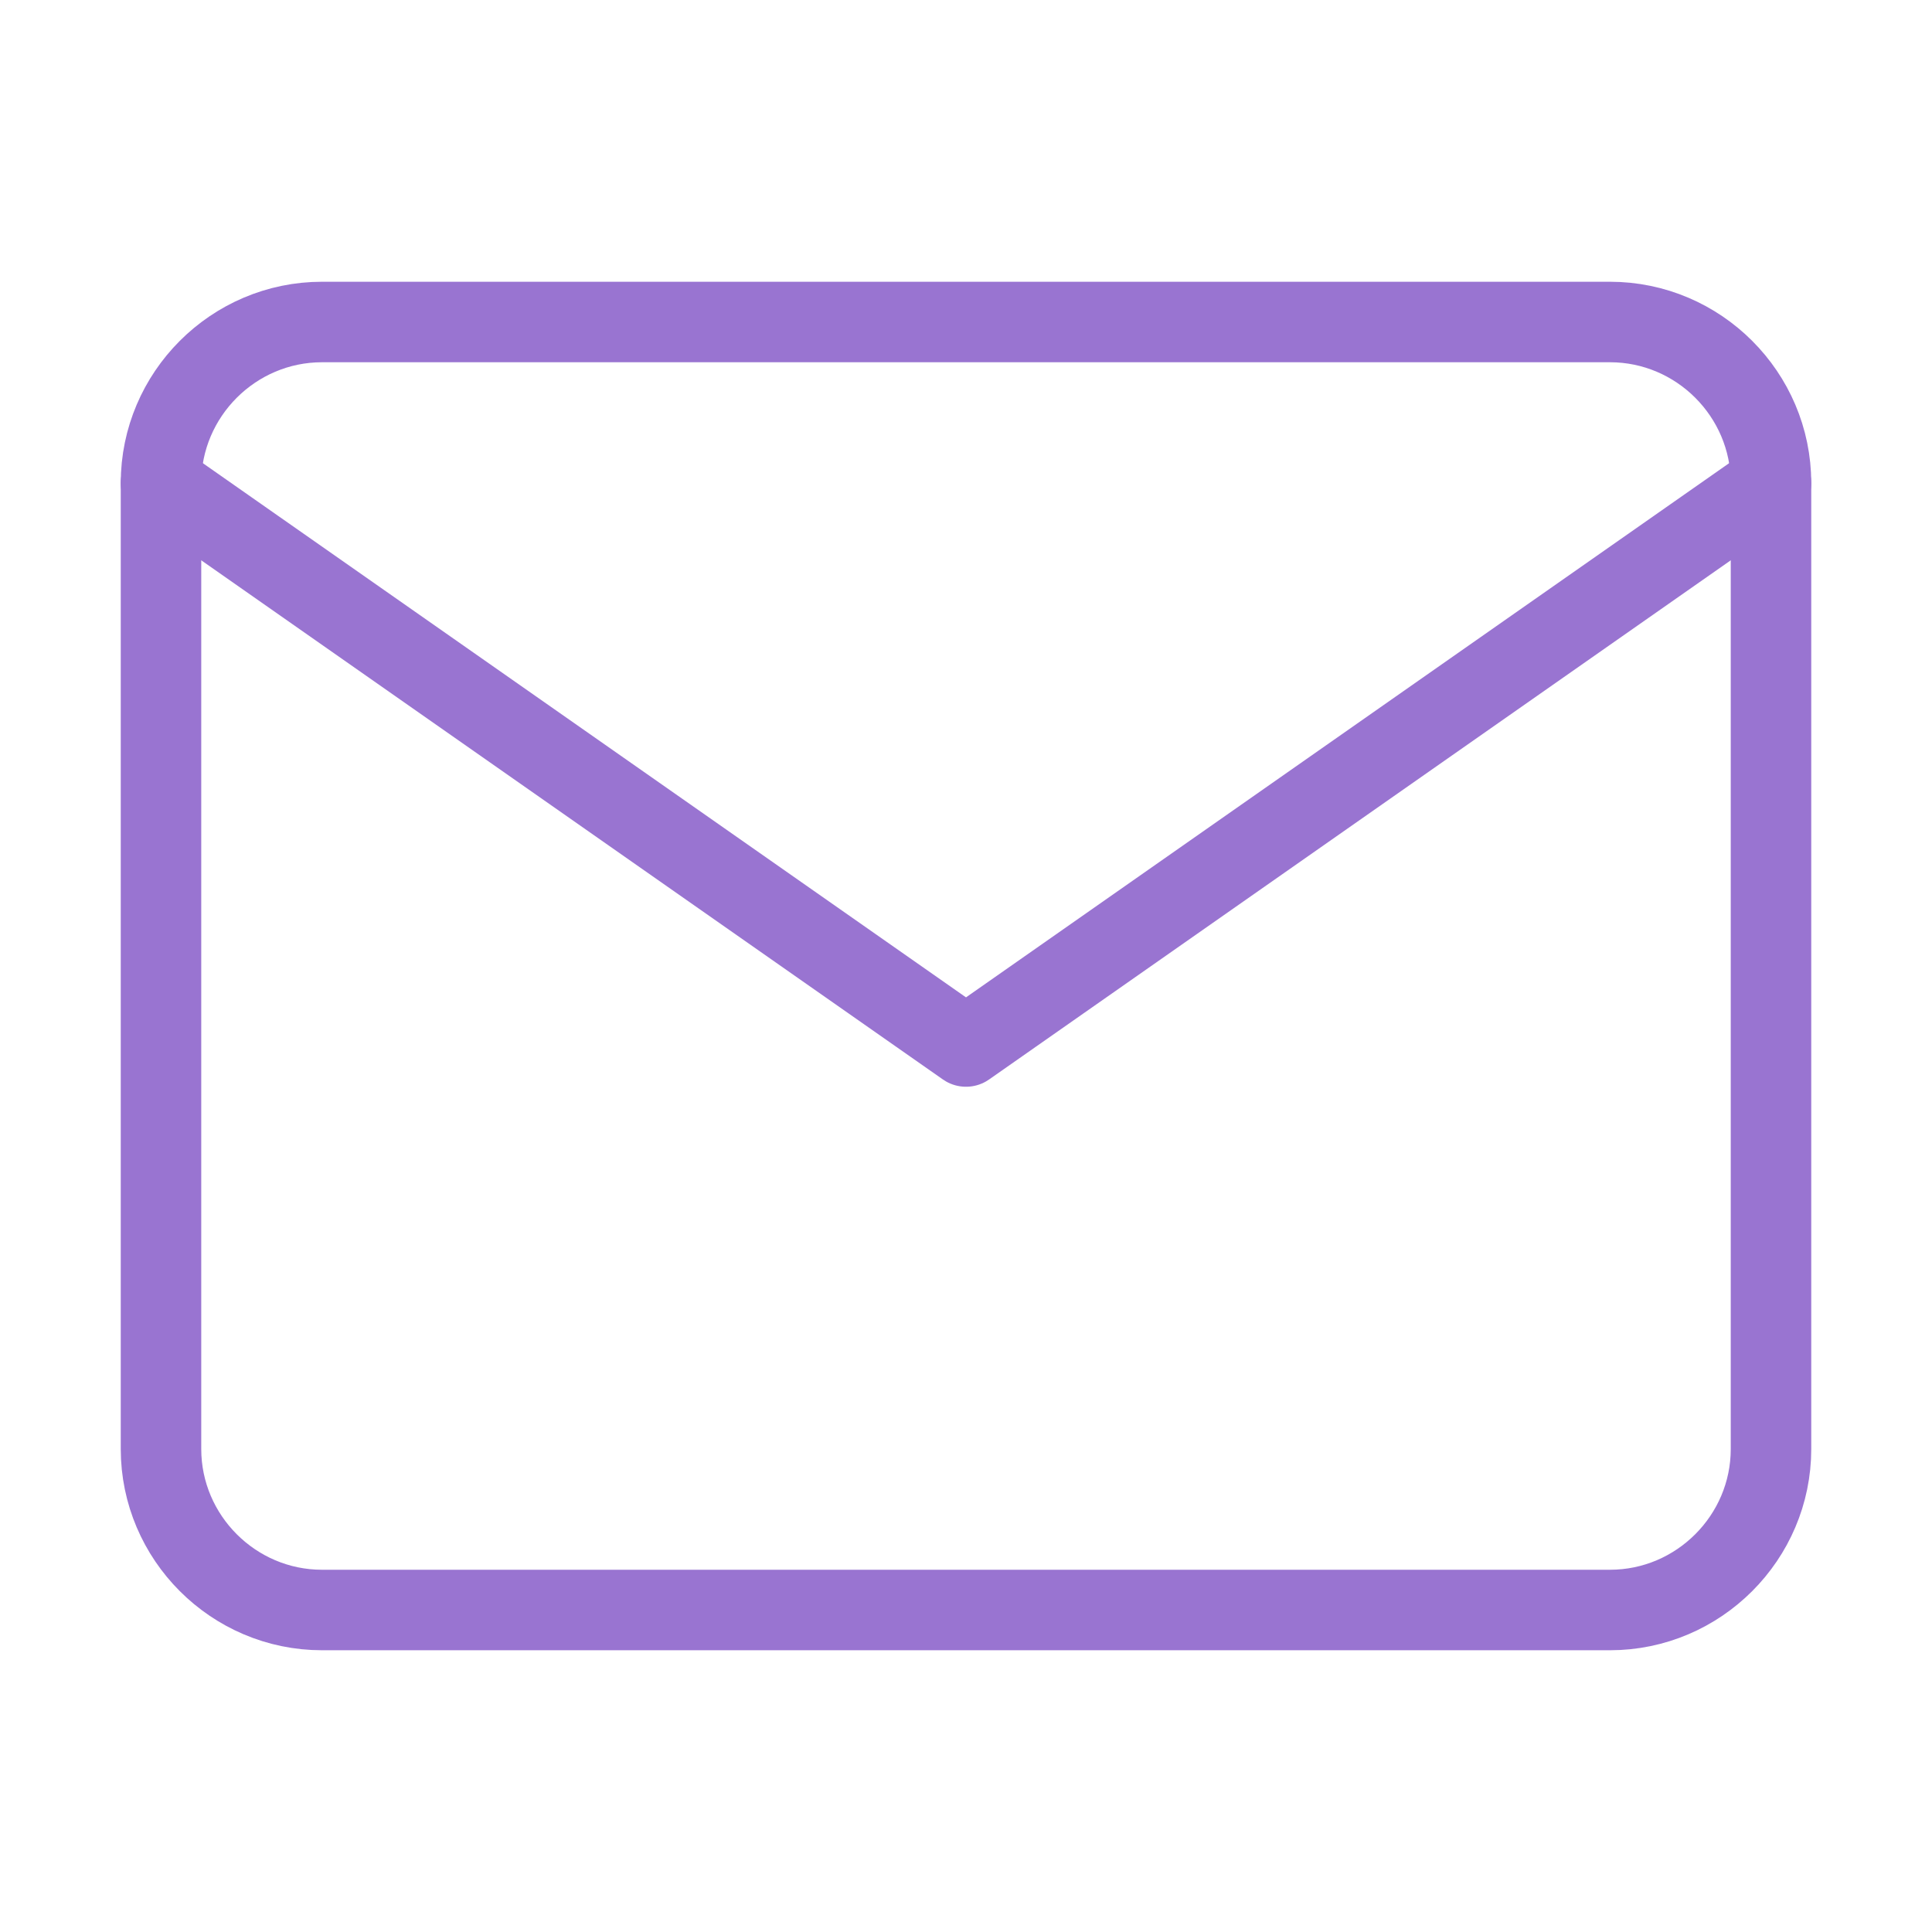
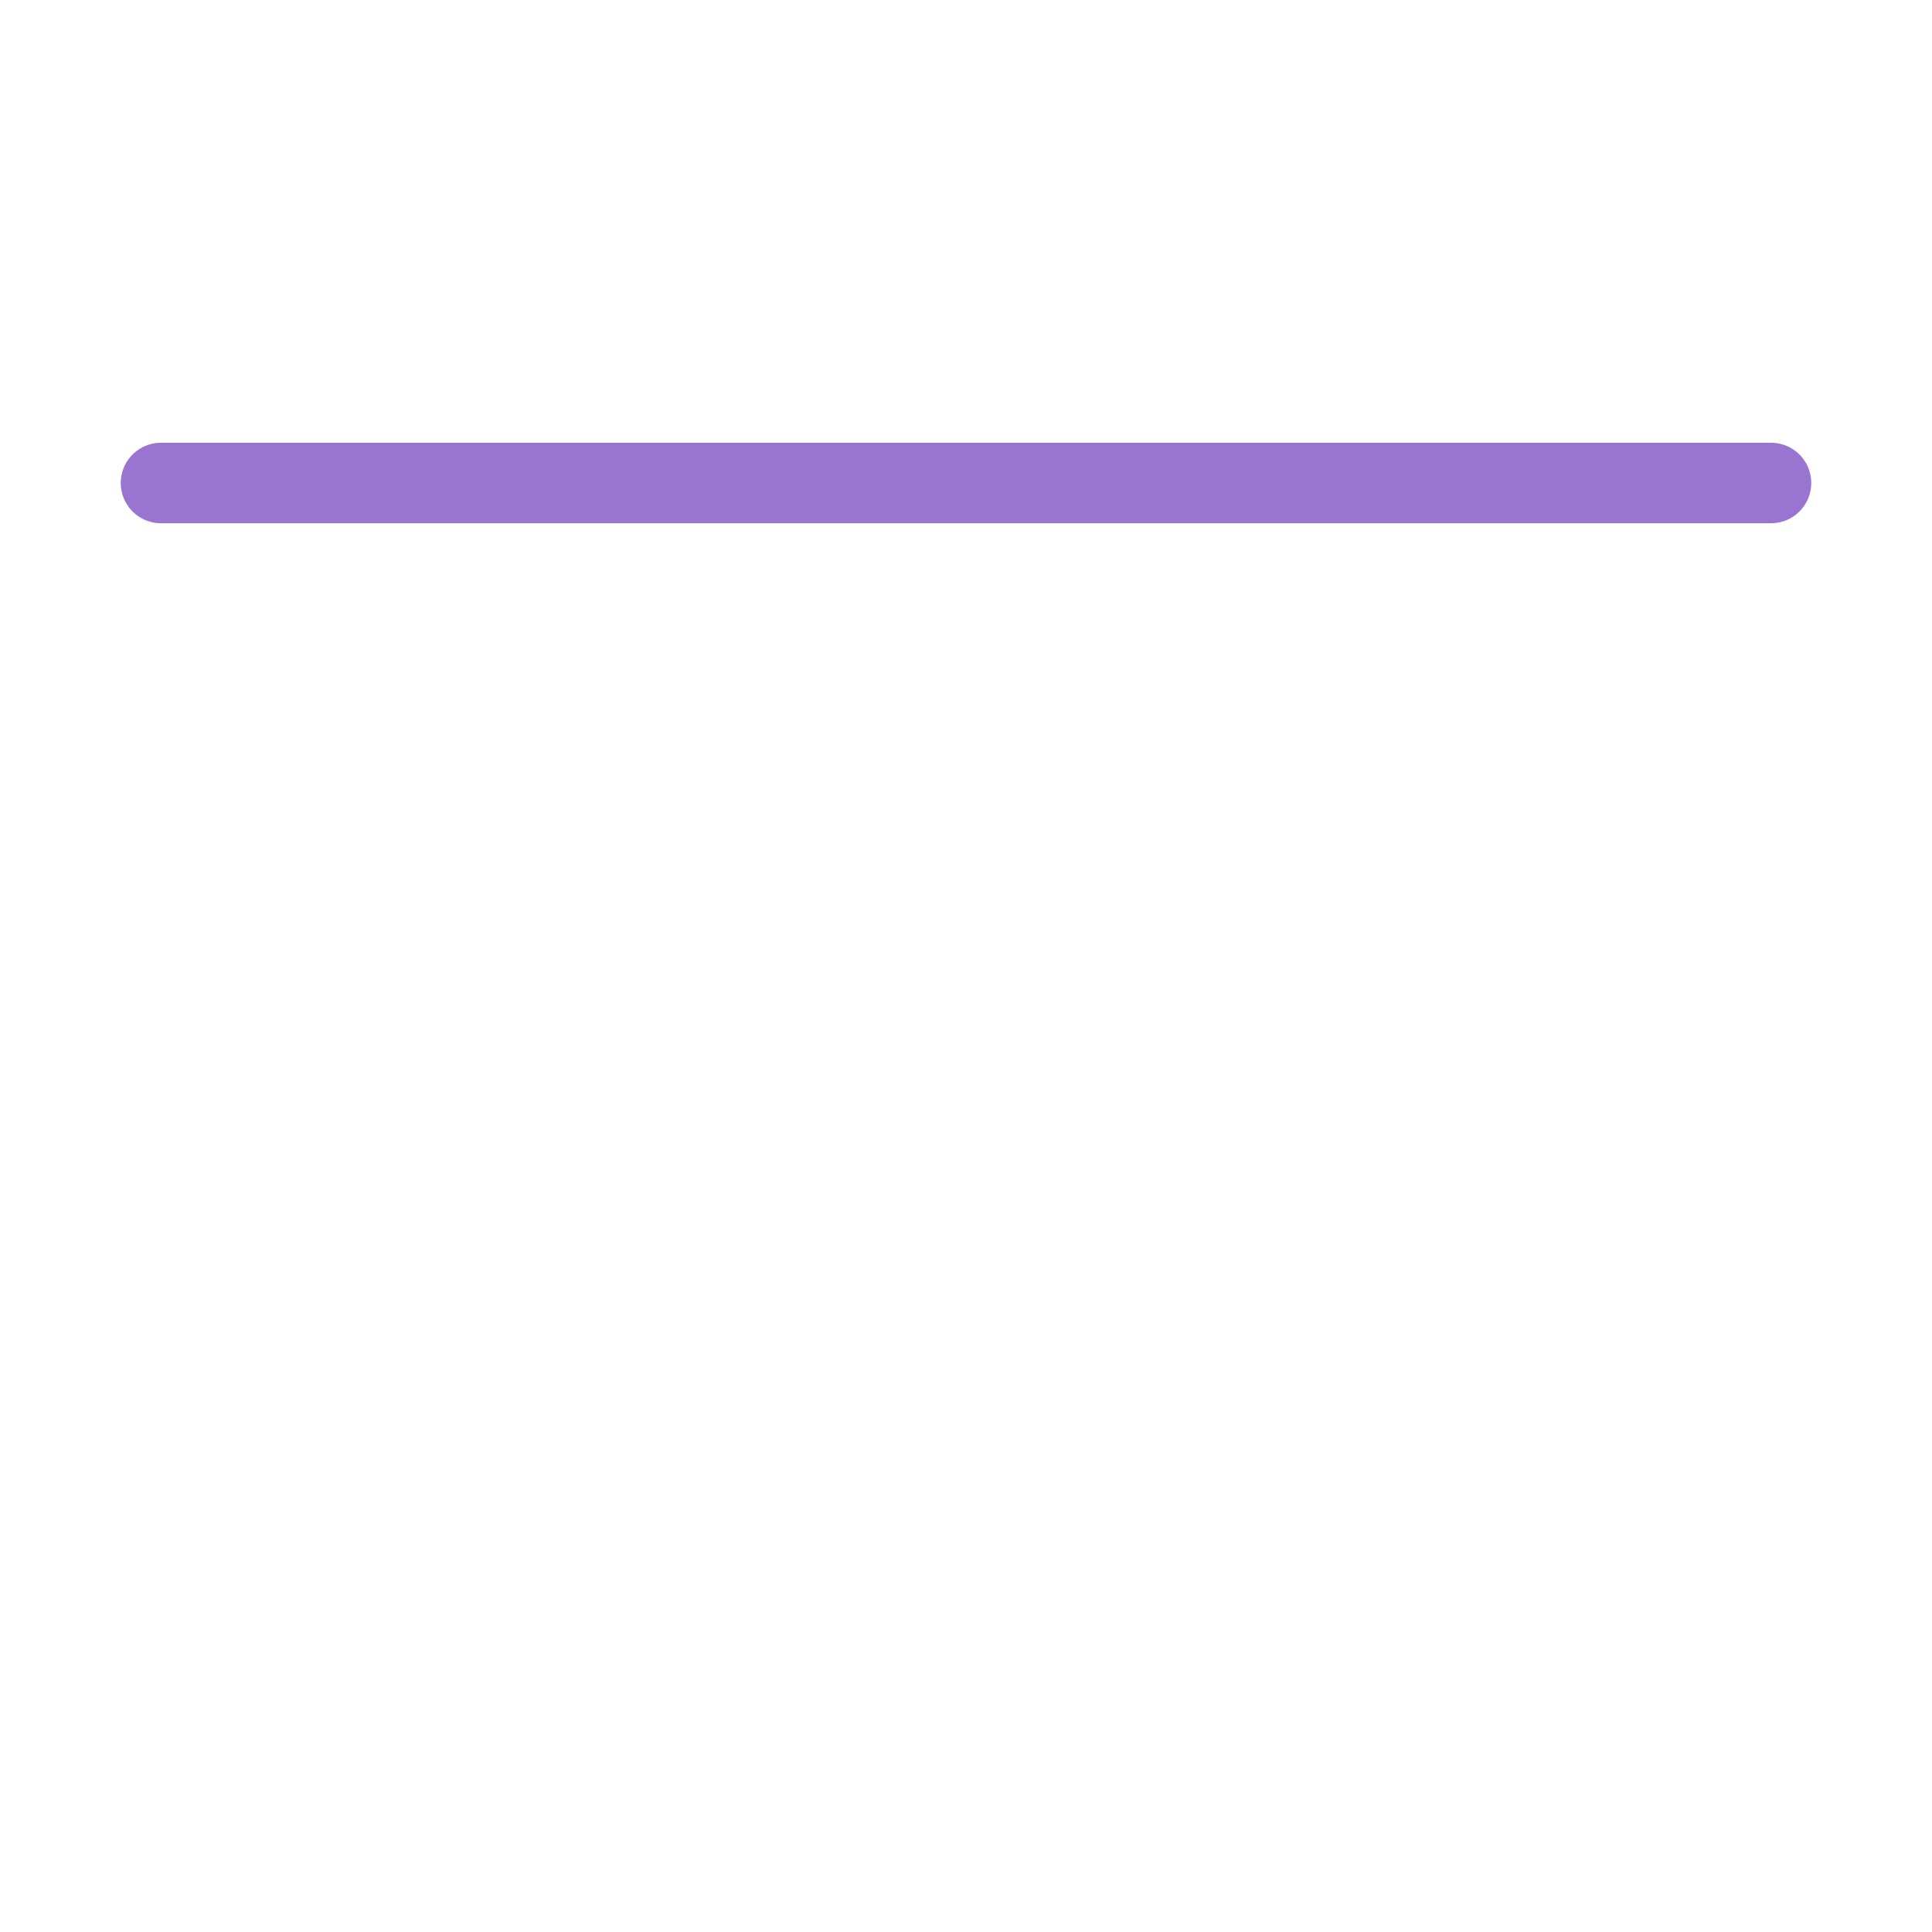
<svg xmlns="http://www.w3.org/2000/svg" width="24" height="24" viewBox="0 0 24 24" fill="none">
-   <path d="M4 4H20C21.1 4 22 4.9 22 6V18C22 19.1 21.1 20 20 20H4C2.9 20 2 19.1 2 18V6C2 4.9 2.9 4 4 4Z" stroke="#9974D1" stroke-linecap="round" stroke-linejoin="round" />
-   <path d="M22 6L12 13L2 6" stroke="#9974D1" stroke-linecap="round" stroke-linejoin="round" />
+   <path d="M22 6L2 6" stroke="#9974D1" stroke-linecap="round" stroke-linejoin="round" />
</svg>